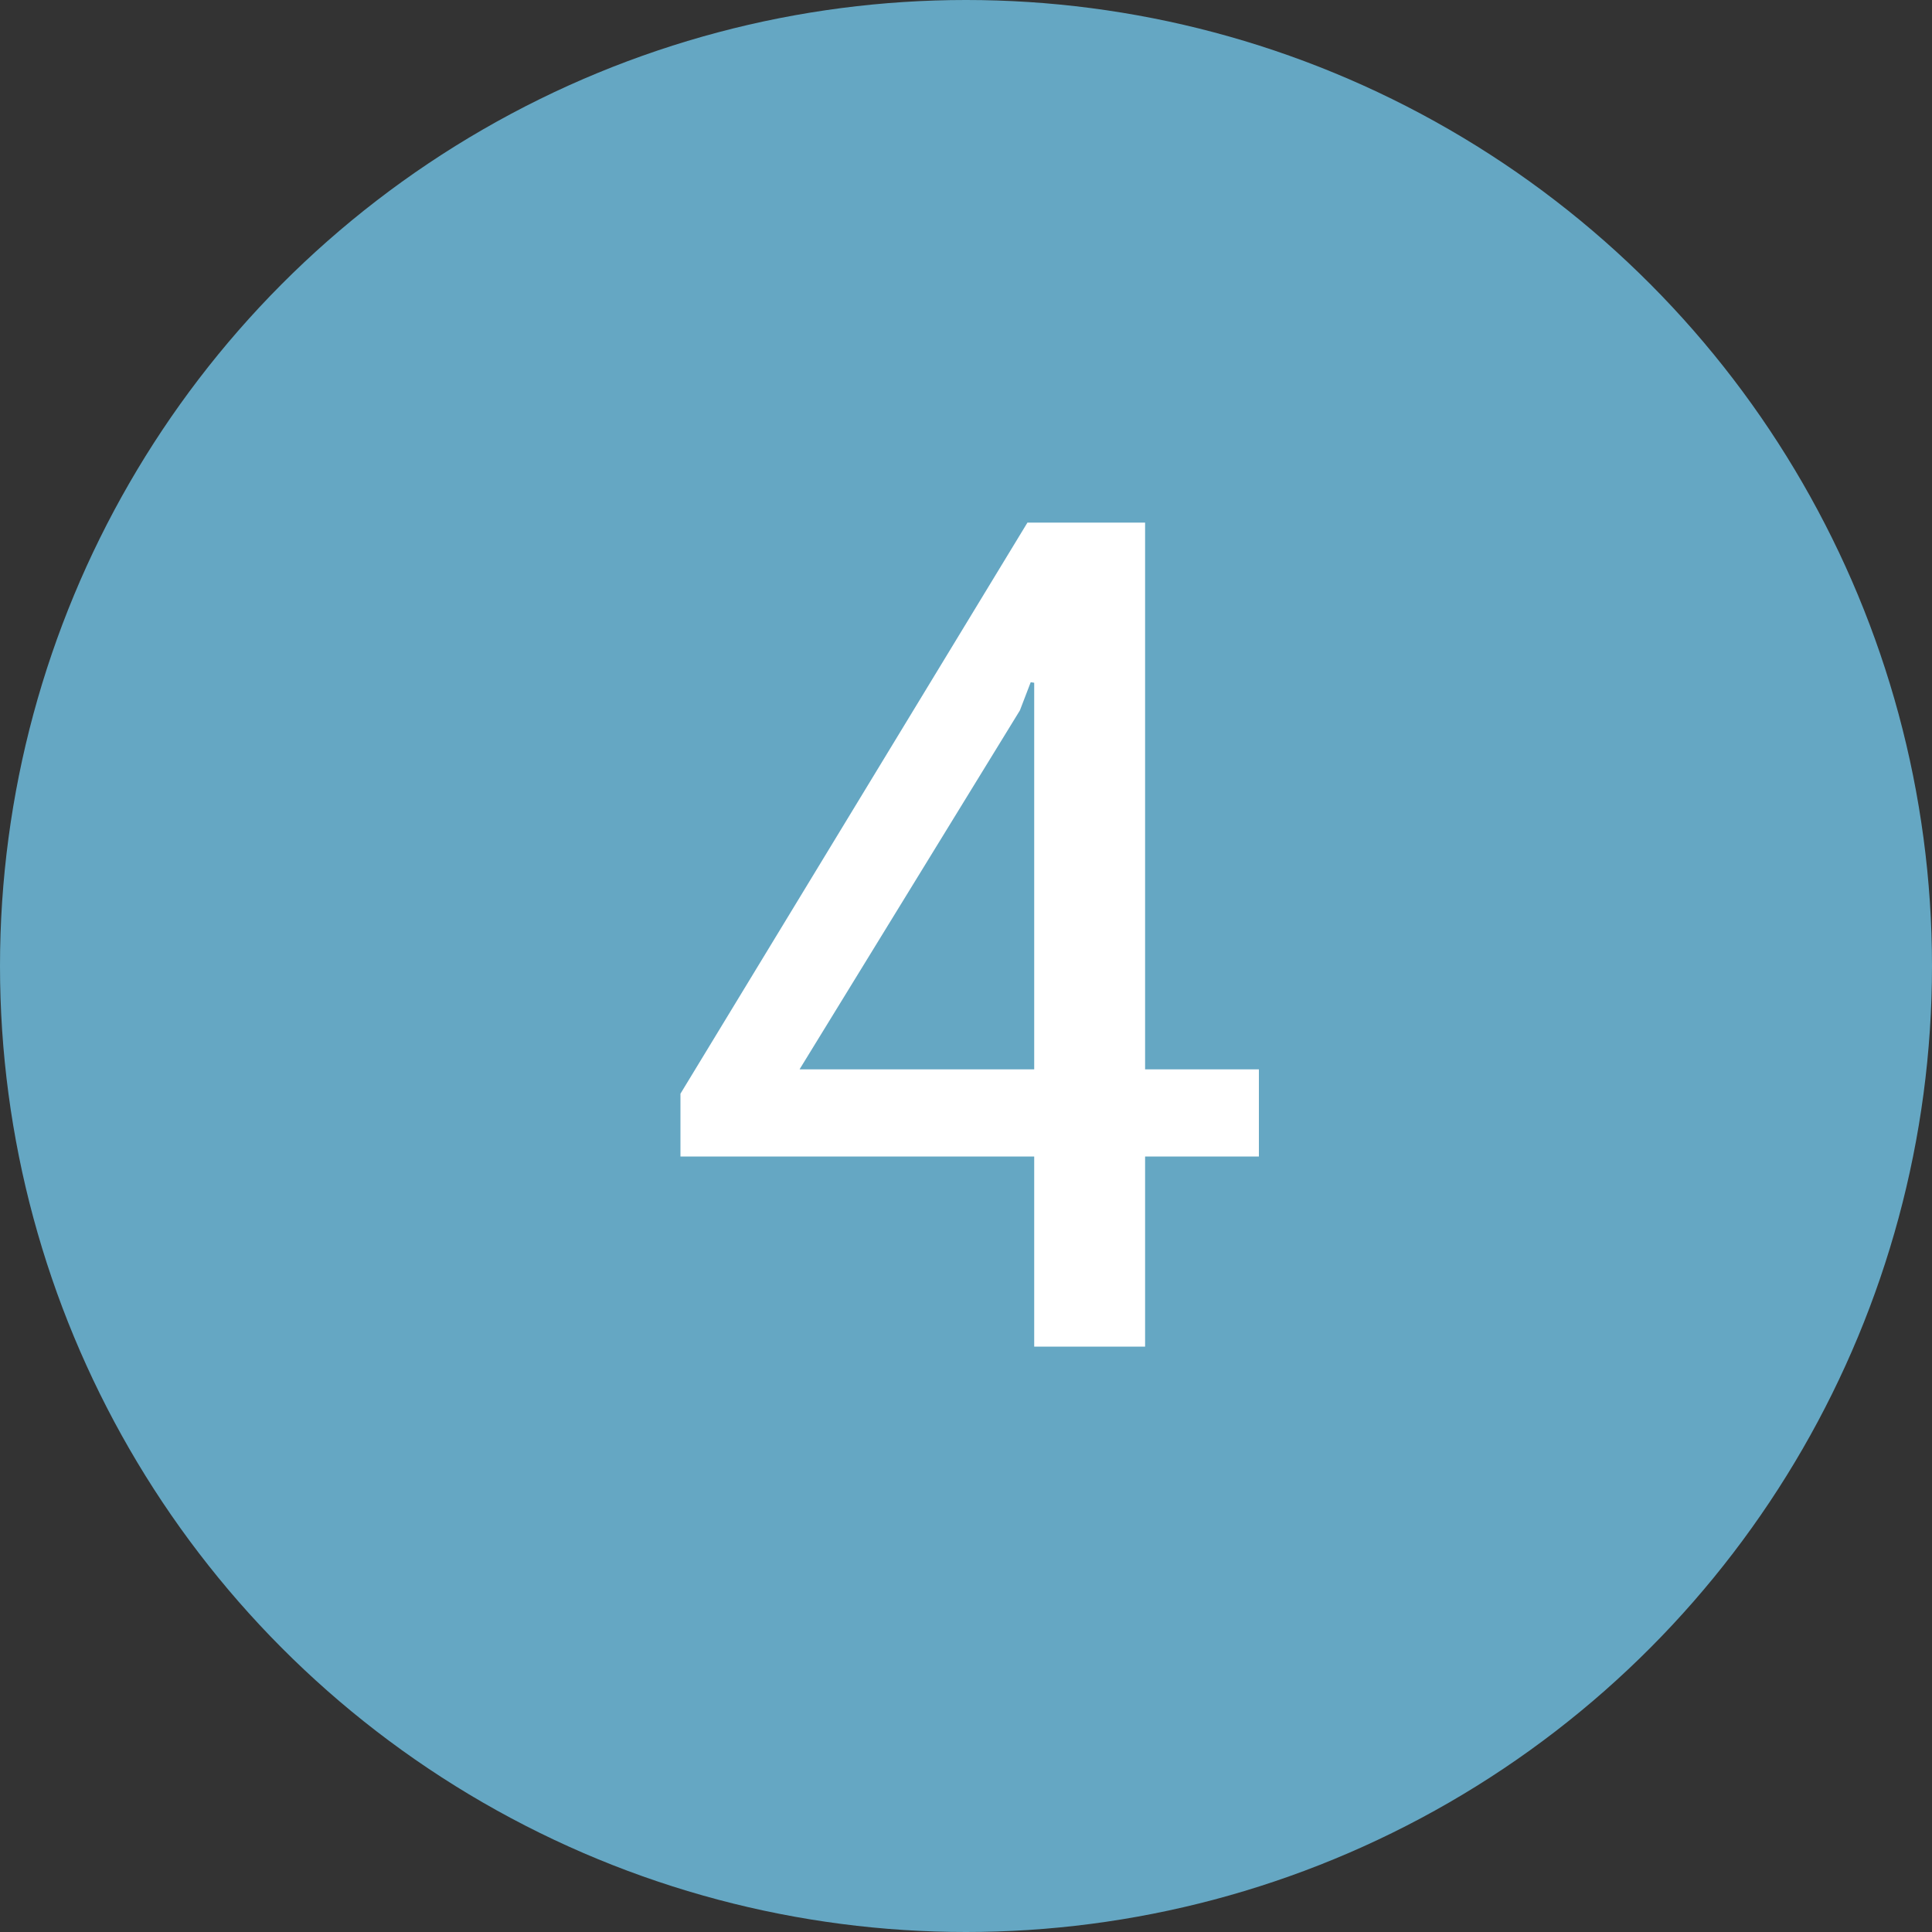
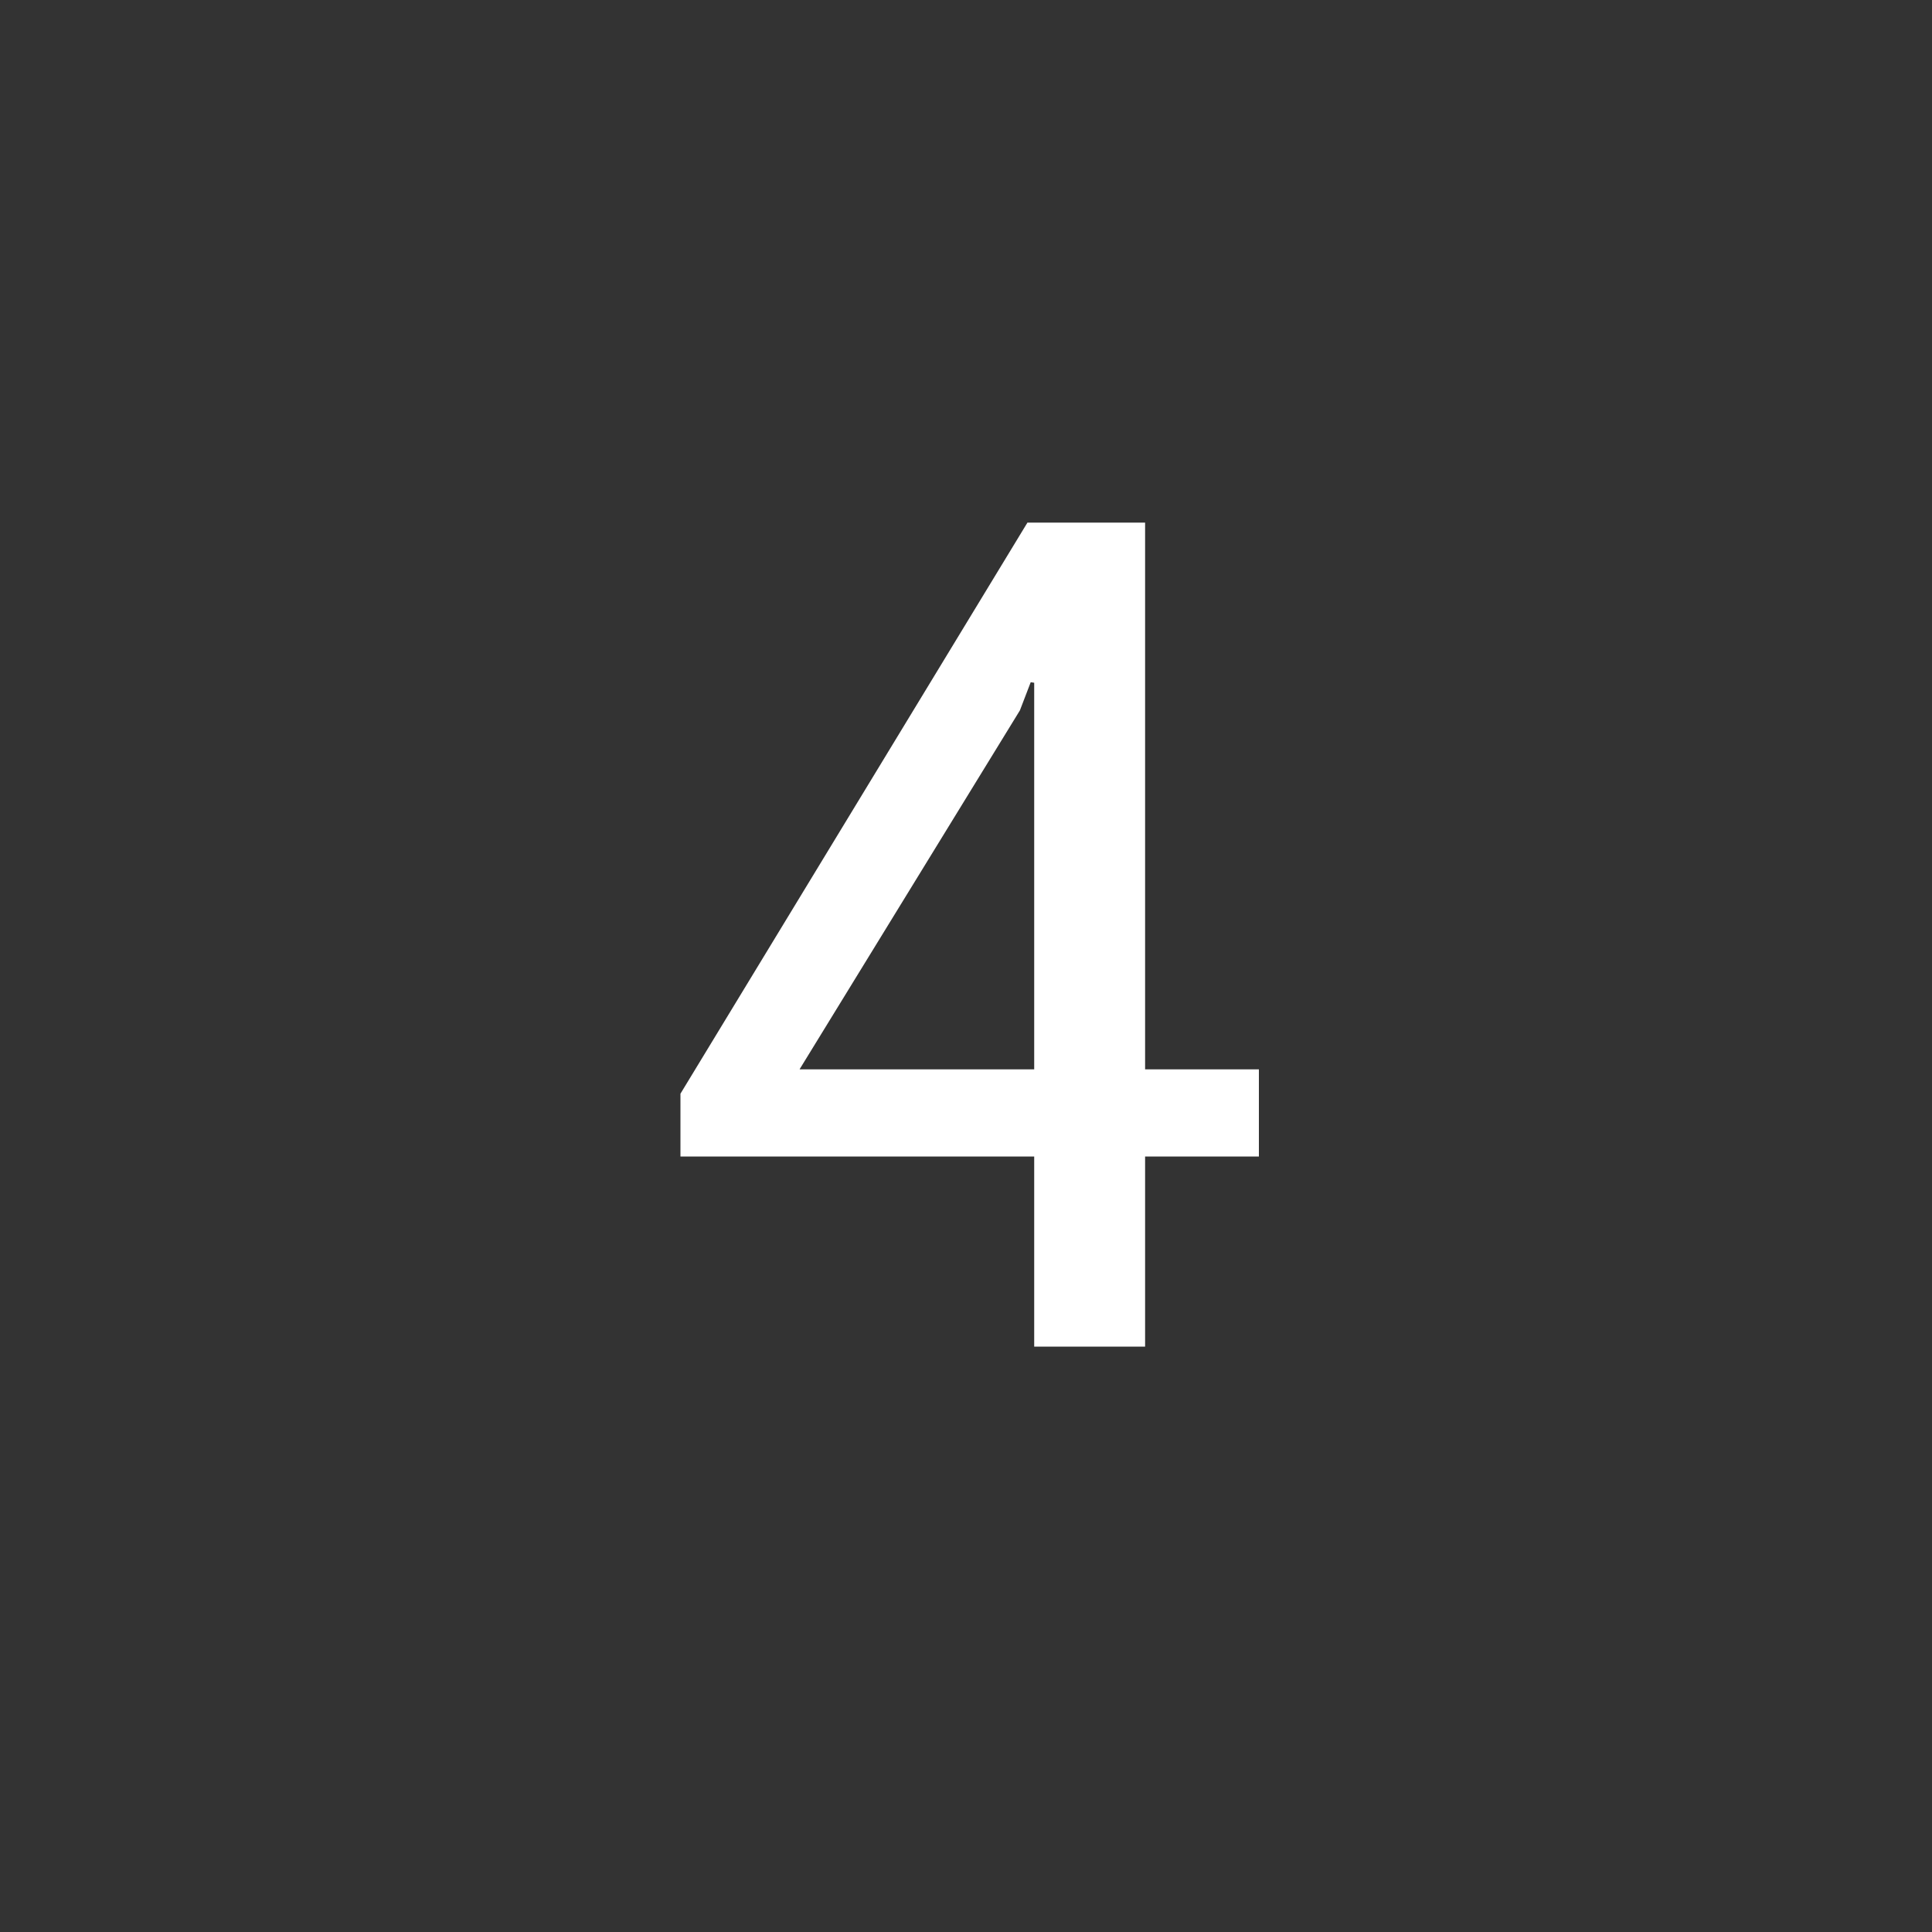
<svg xmlns="http://www.w3.org/2000/svg" id="Layer_2" data-name="Layer 2" viewBox="0 0 100 100">
  <rect x="0" y="0" width="100" height="100" fill="#333333" stroke="none" />
  <defs>
    <style>
      .cls-1 {
        fill: #65a7c3;
      }

      .cls-1, .cls-2 {
        stroke-width: 0px;
      }

      .cls-2 {
        fill: #fff;
      }
    </style>
  </defs>
  <g id="Layer_1-2" data-name="Layer 1">
    <g>
-       <circle class="cls-1" cx="50" cy="50" r="50" />
-       <path class="cls-2" d="M59.27,55.35h5.89v4.51h-5.89v9.84h-5.74v-9.84h-18.31v-3.25l17.96-29.56h6.09v28.3ZM41.4,55.35h12.13v-20.01l-.18-.03-.56,1.46-11.4,18.57Z" />
+       <path class="cls-2" d="M59.27,55.35h5.89v4.51h-5.89v9.84h-5.74v-9.84h-18.31v-3.25l17.96-29.56h6.09v28.3M41.4,55.35h12.13v-20.01l-.18-.03-.56,1.46-11.4,18.57Z" />
    </g>
  </g>
</svg>